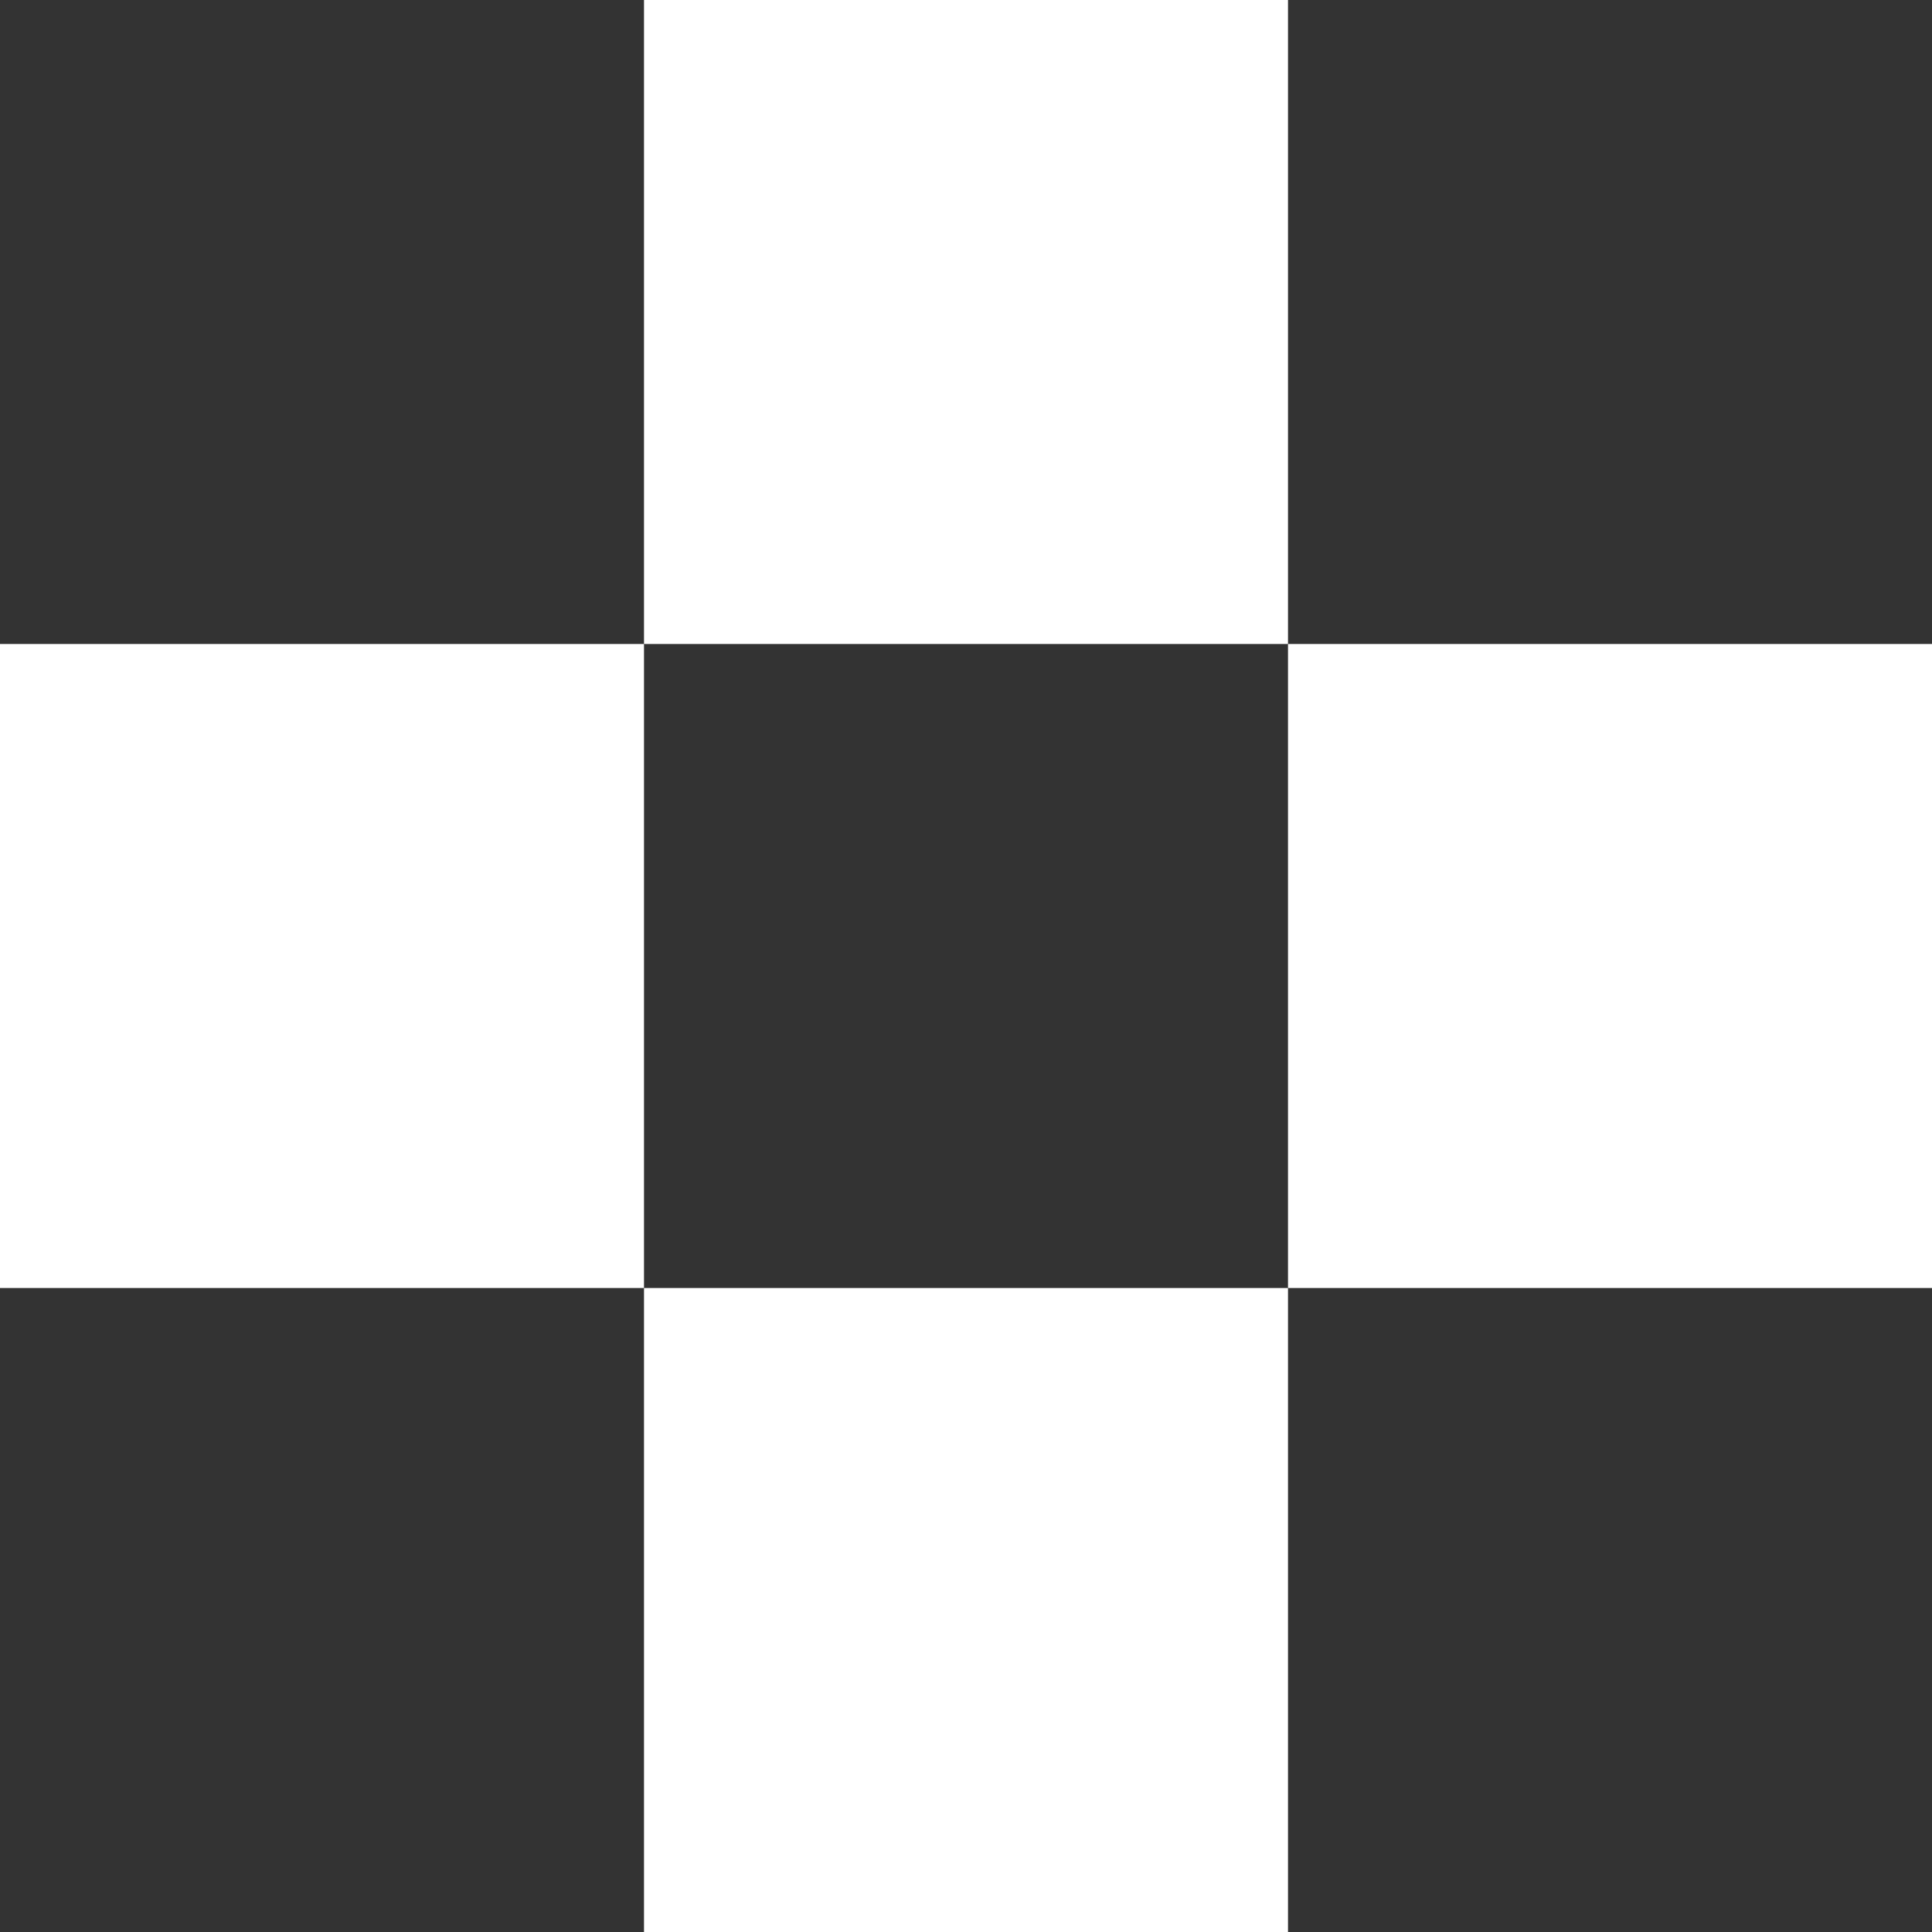
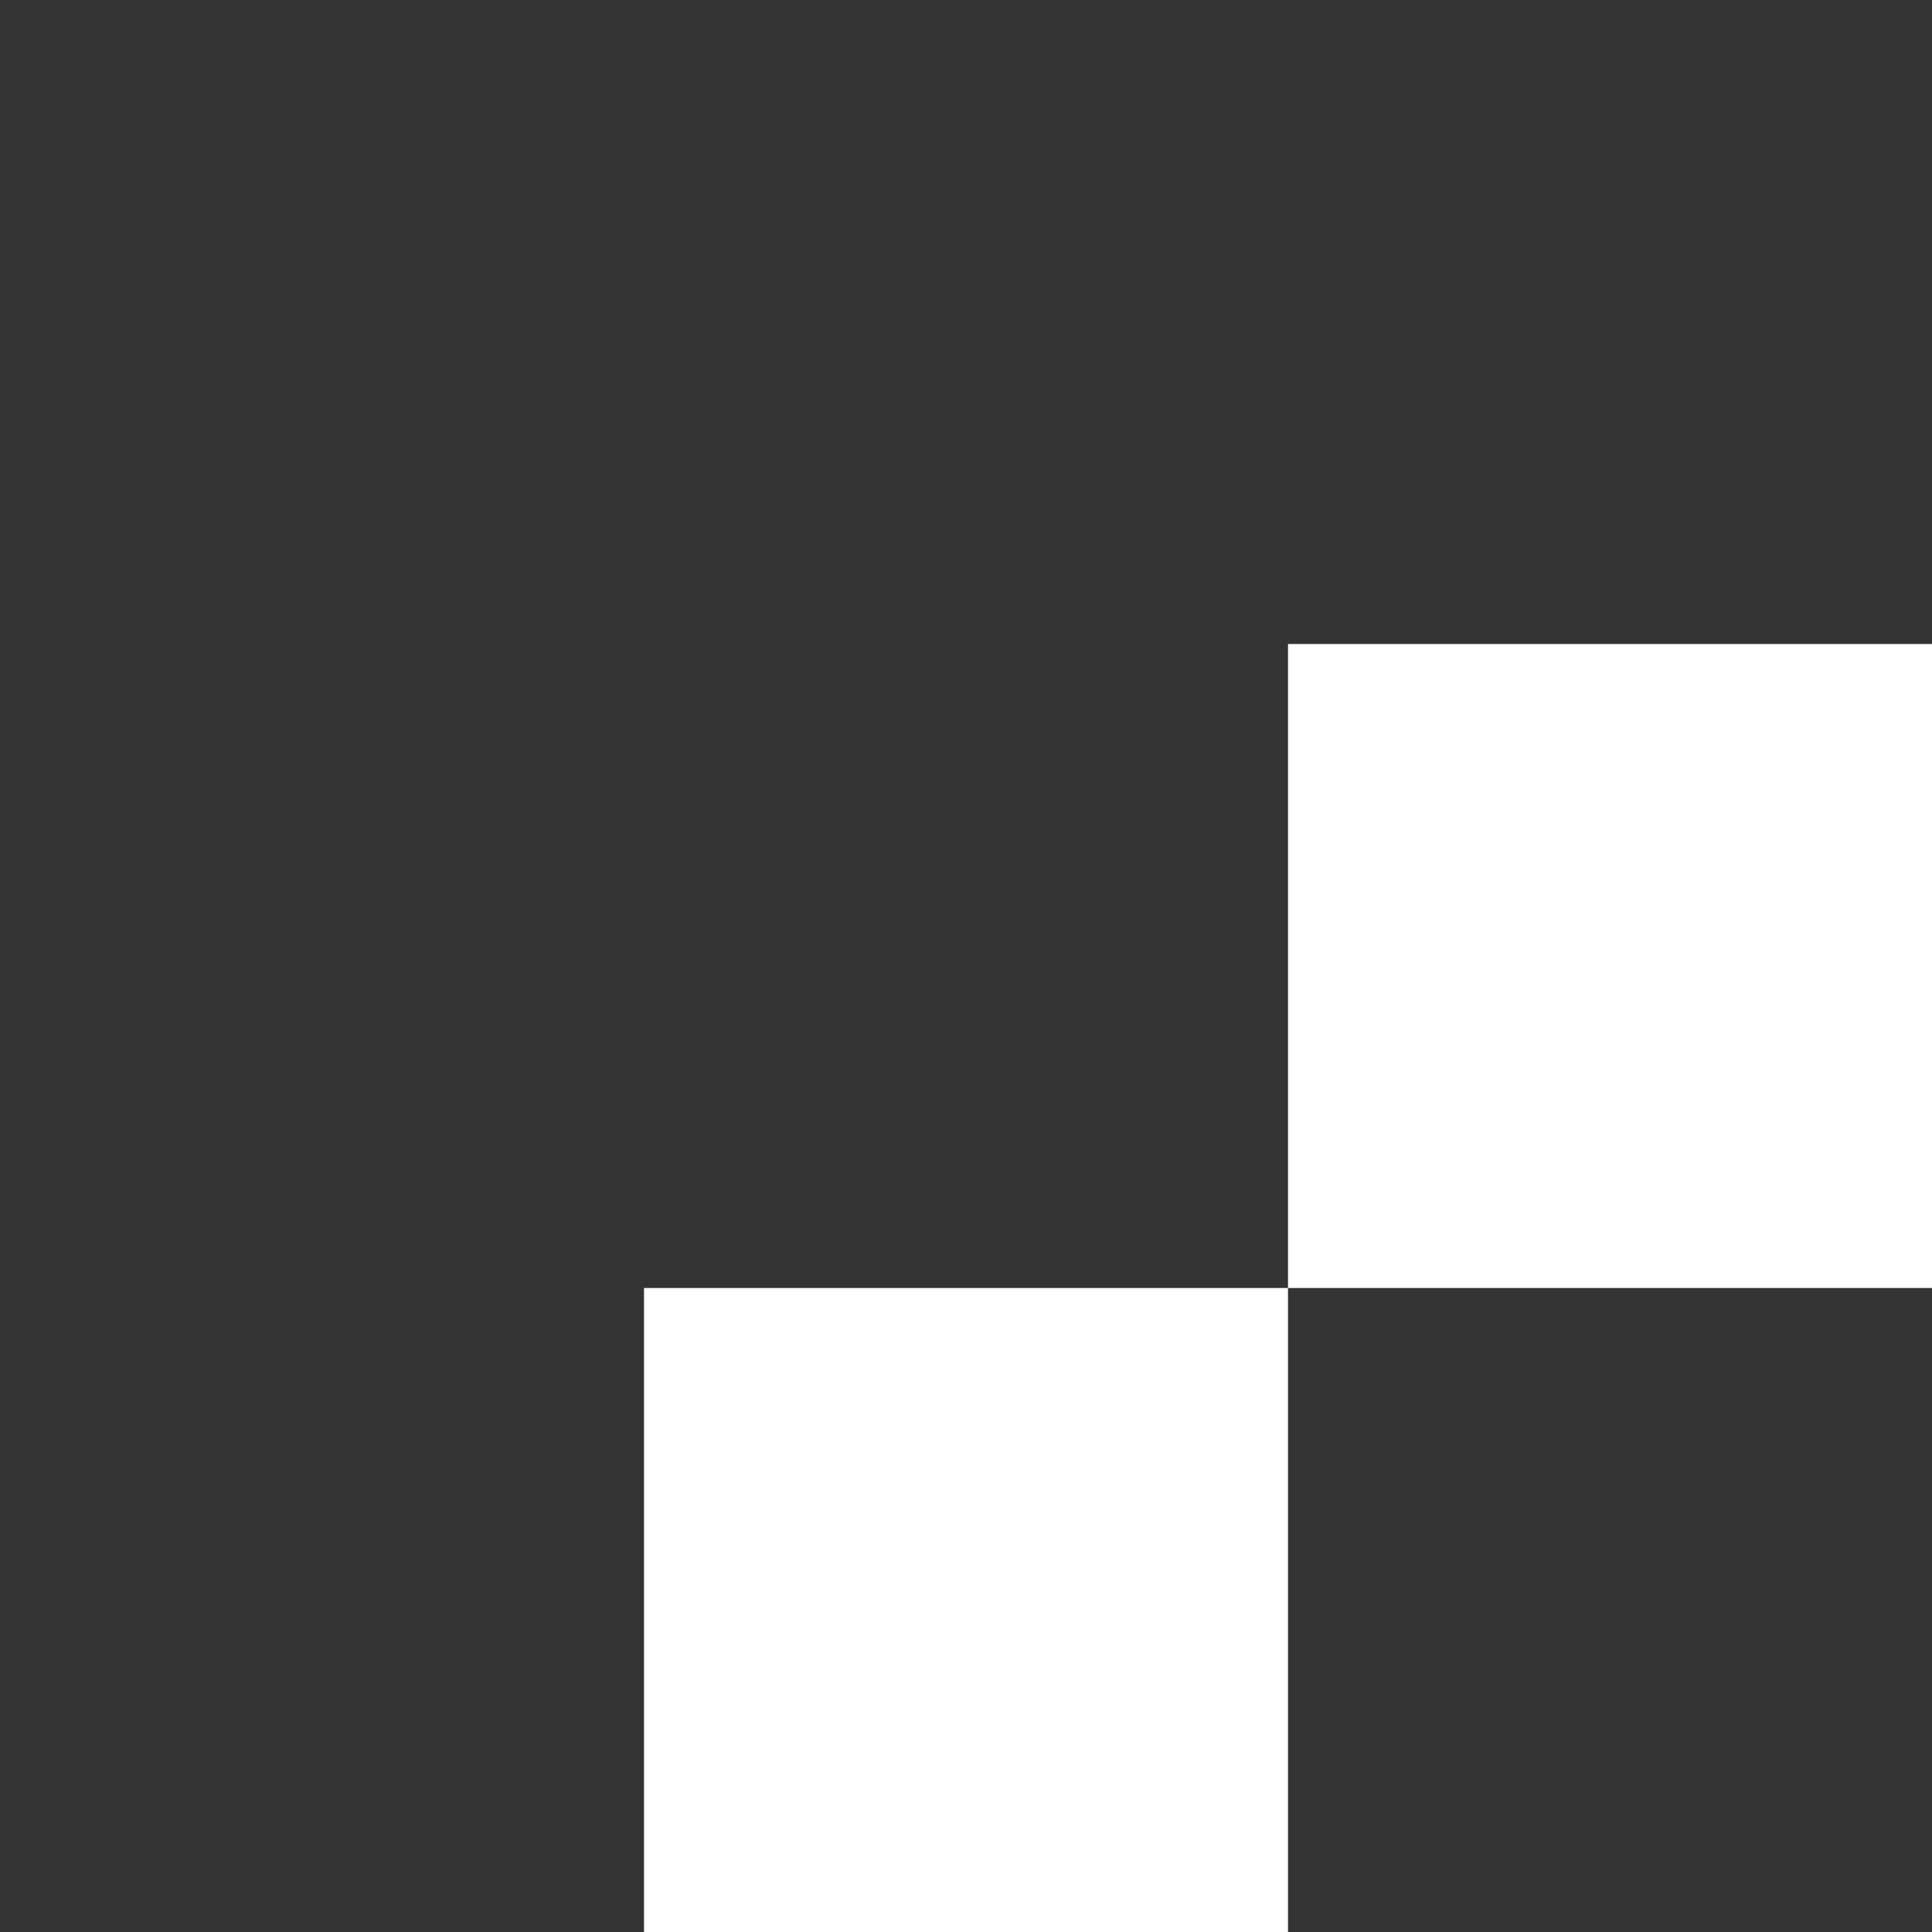
<svg xmlns="http://www.w3.org/2000/svg" width="12" height="12" viewBox="0 0 12 12" fill="none">
  <rect x="0" y="0" width="12" height="12" fill="#333333" stroke="none" />
-   <rect x="4" y="4" width="4" height="4" transform="rotate(90 4 4)" fill="white" />
  <rect x="12" y="4" width="4" height="4" transform="rotate(90 12 4)" fill="white" />
  <rect x="8" y="8" width="4" height="4" transform="rotate(90 8 8)" fill="white" />
-   <rect x="8" width="4" height="4" transform="rotate(90 8 0)" fill="white" />
</svg>